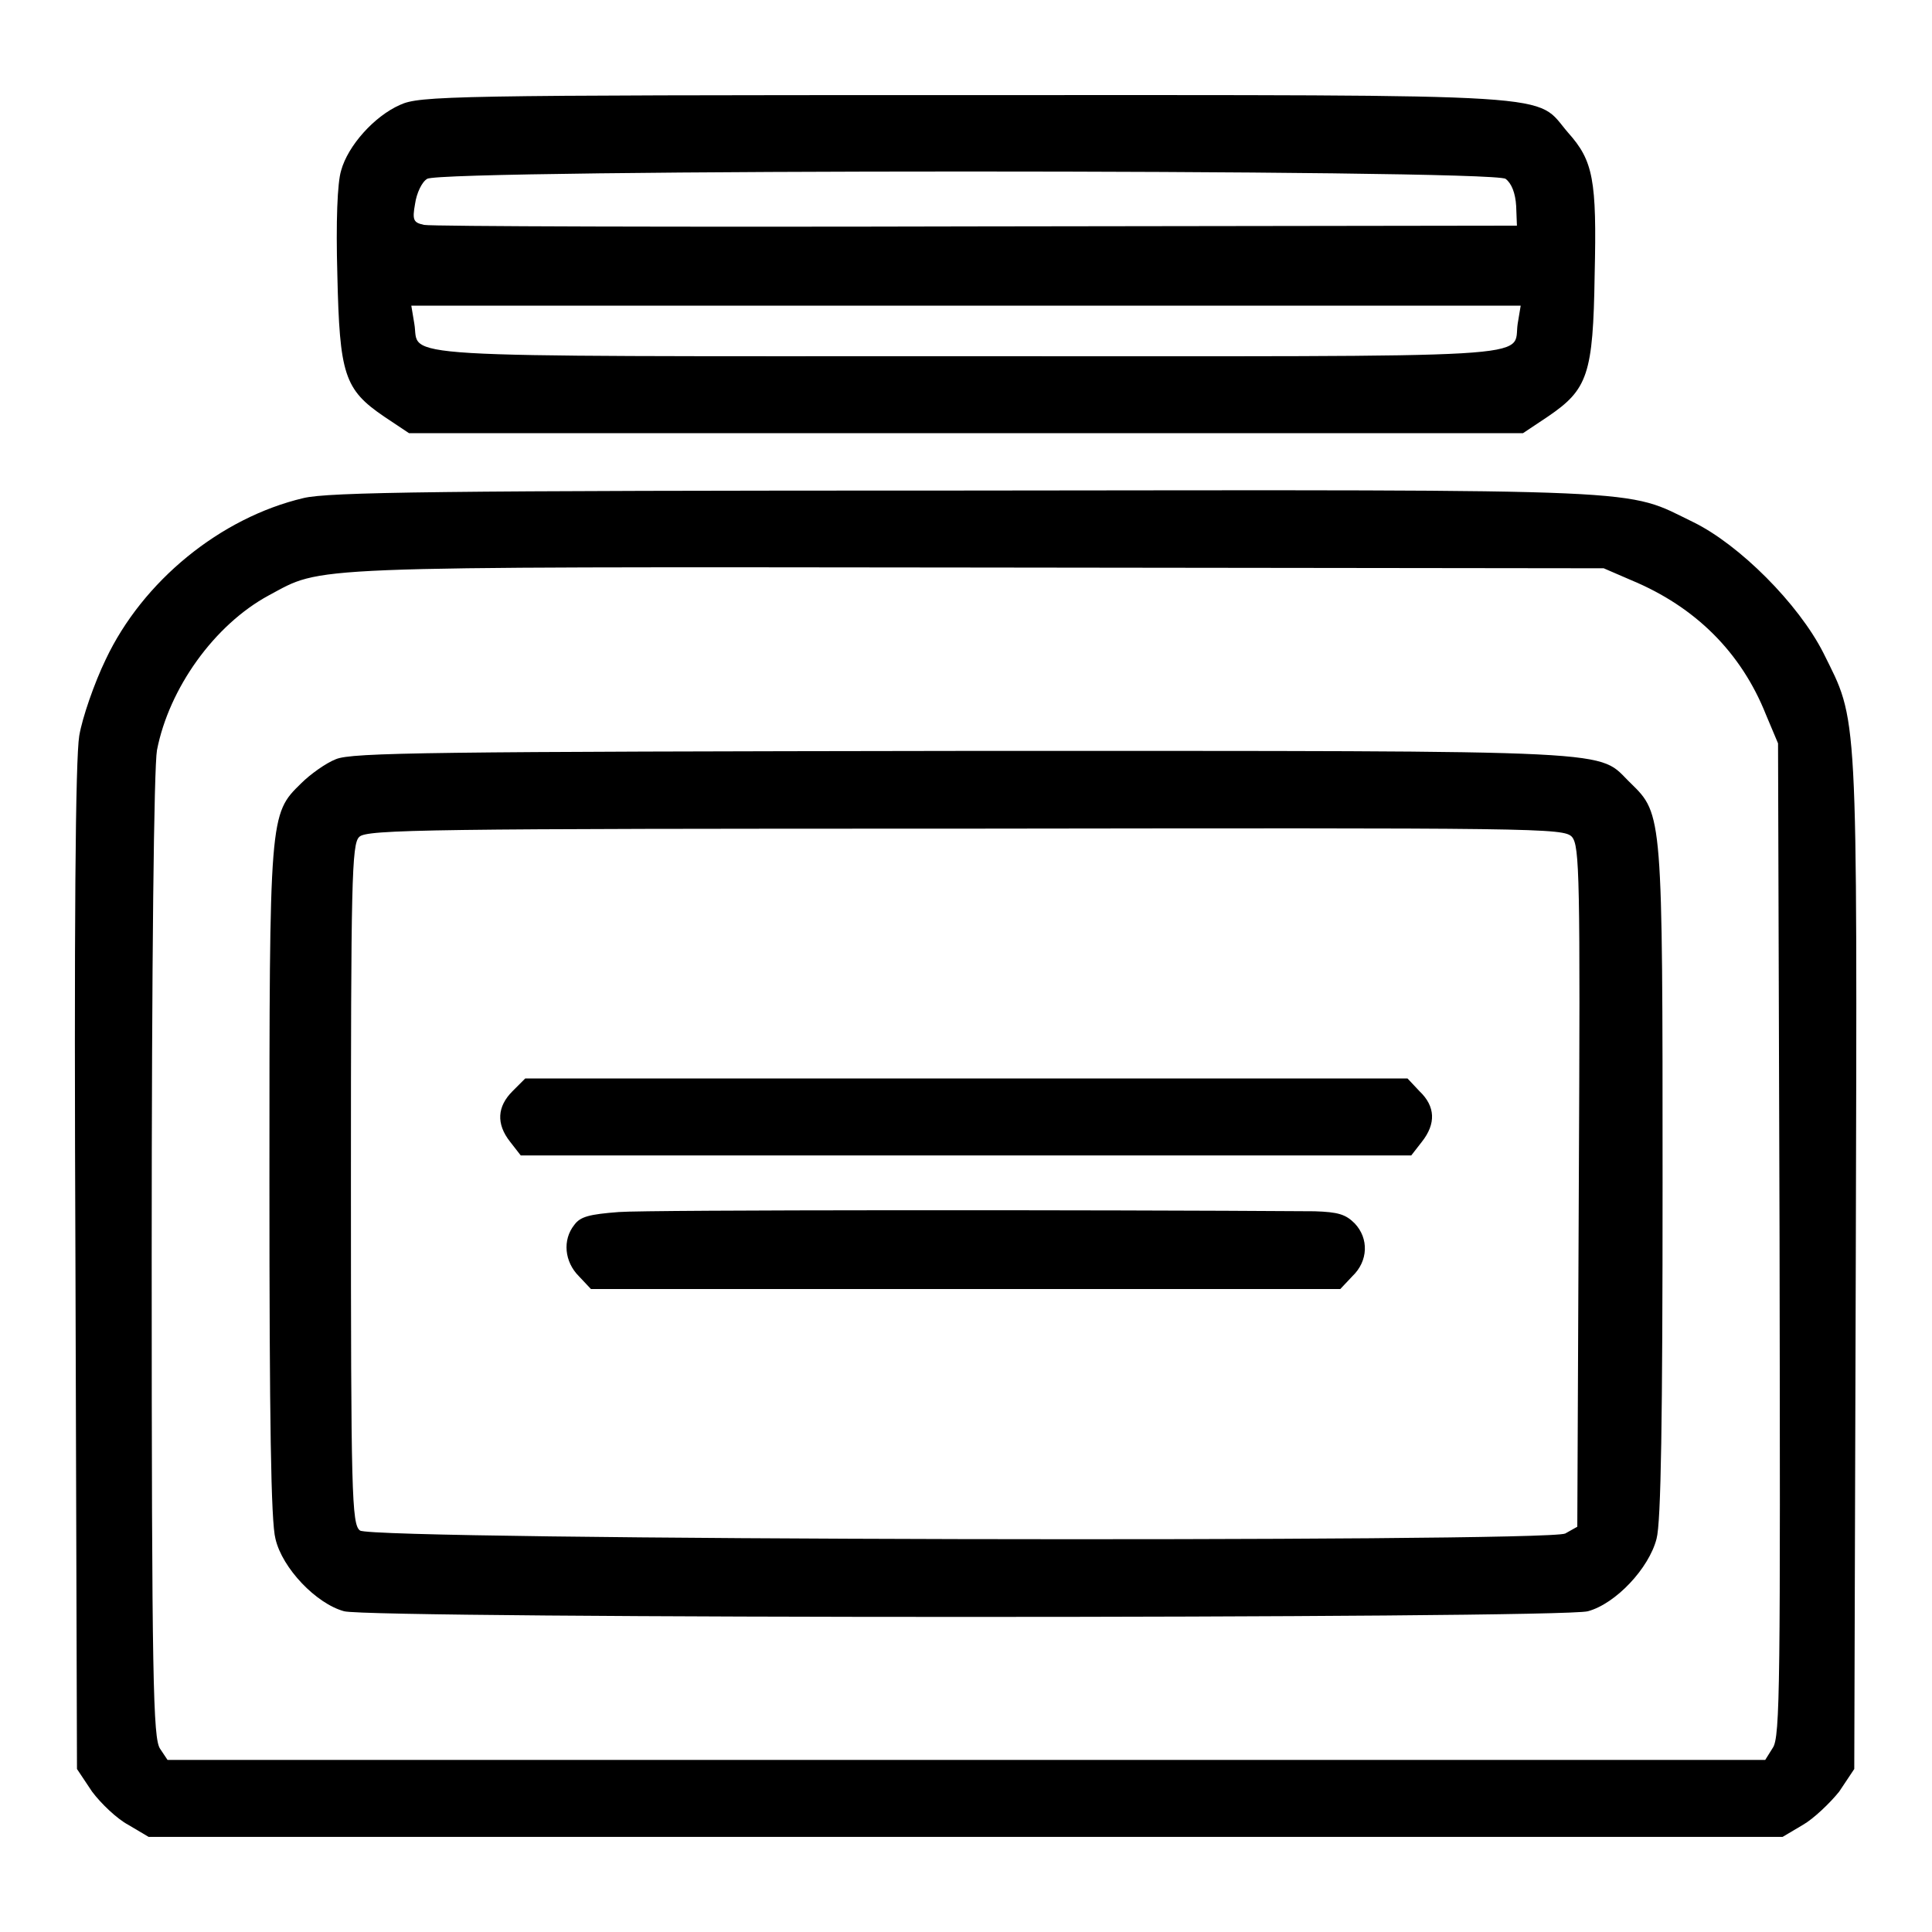
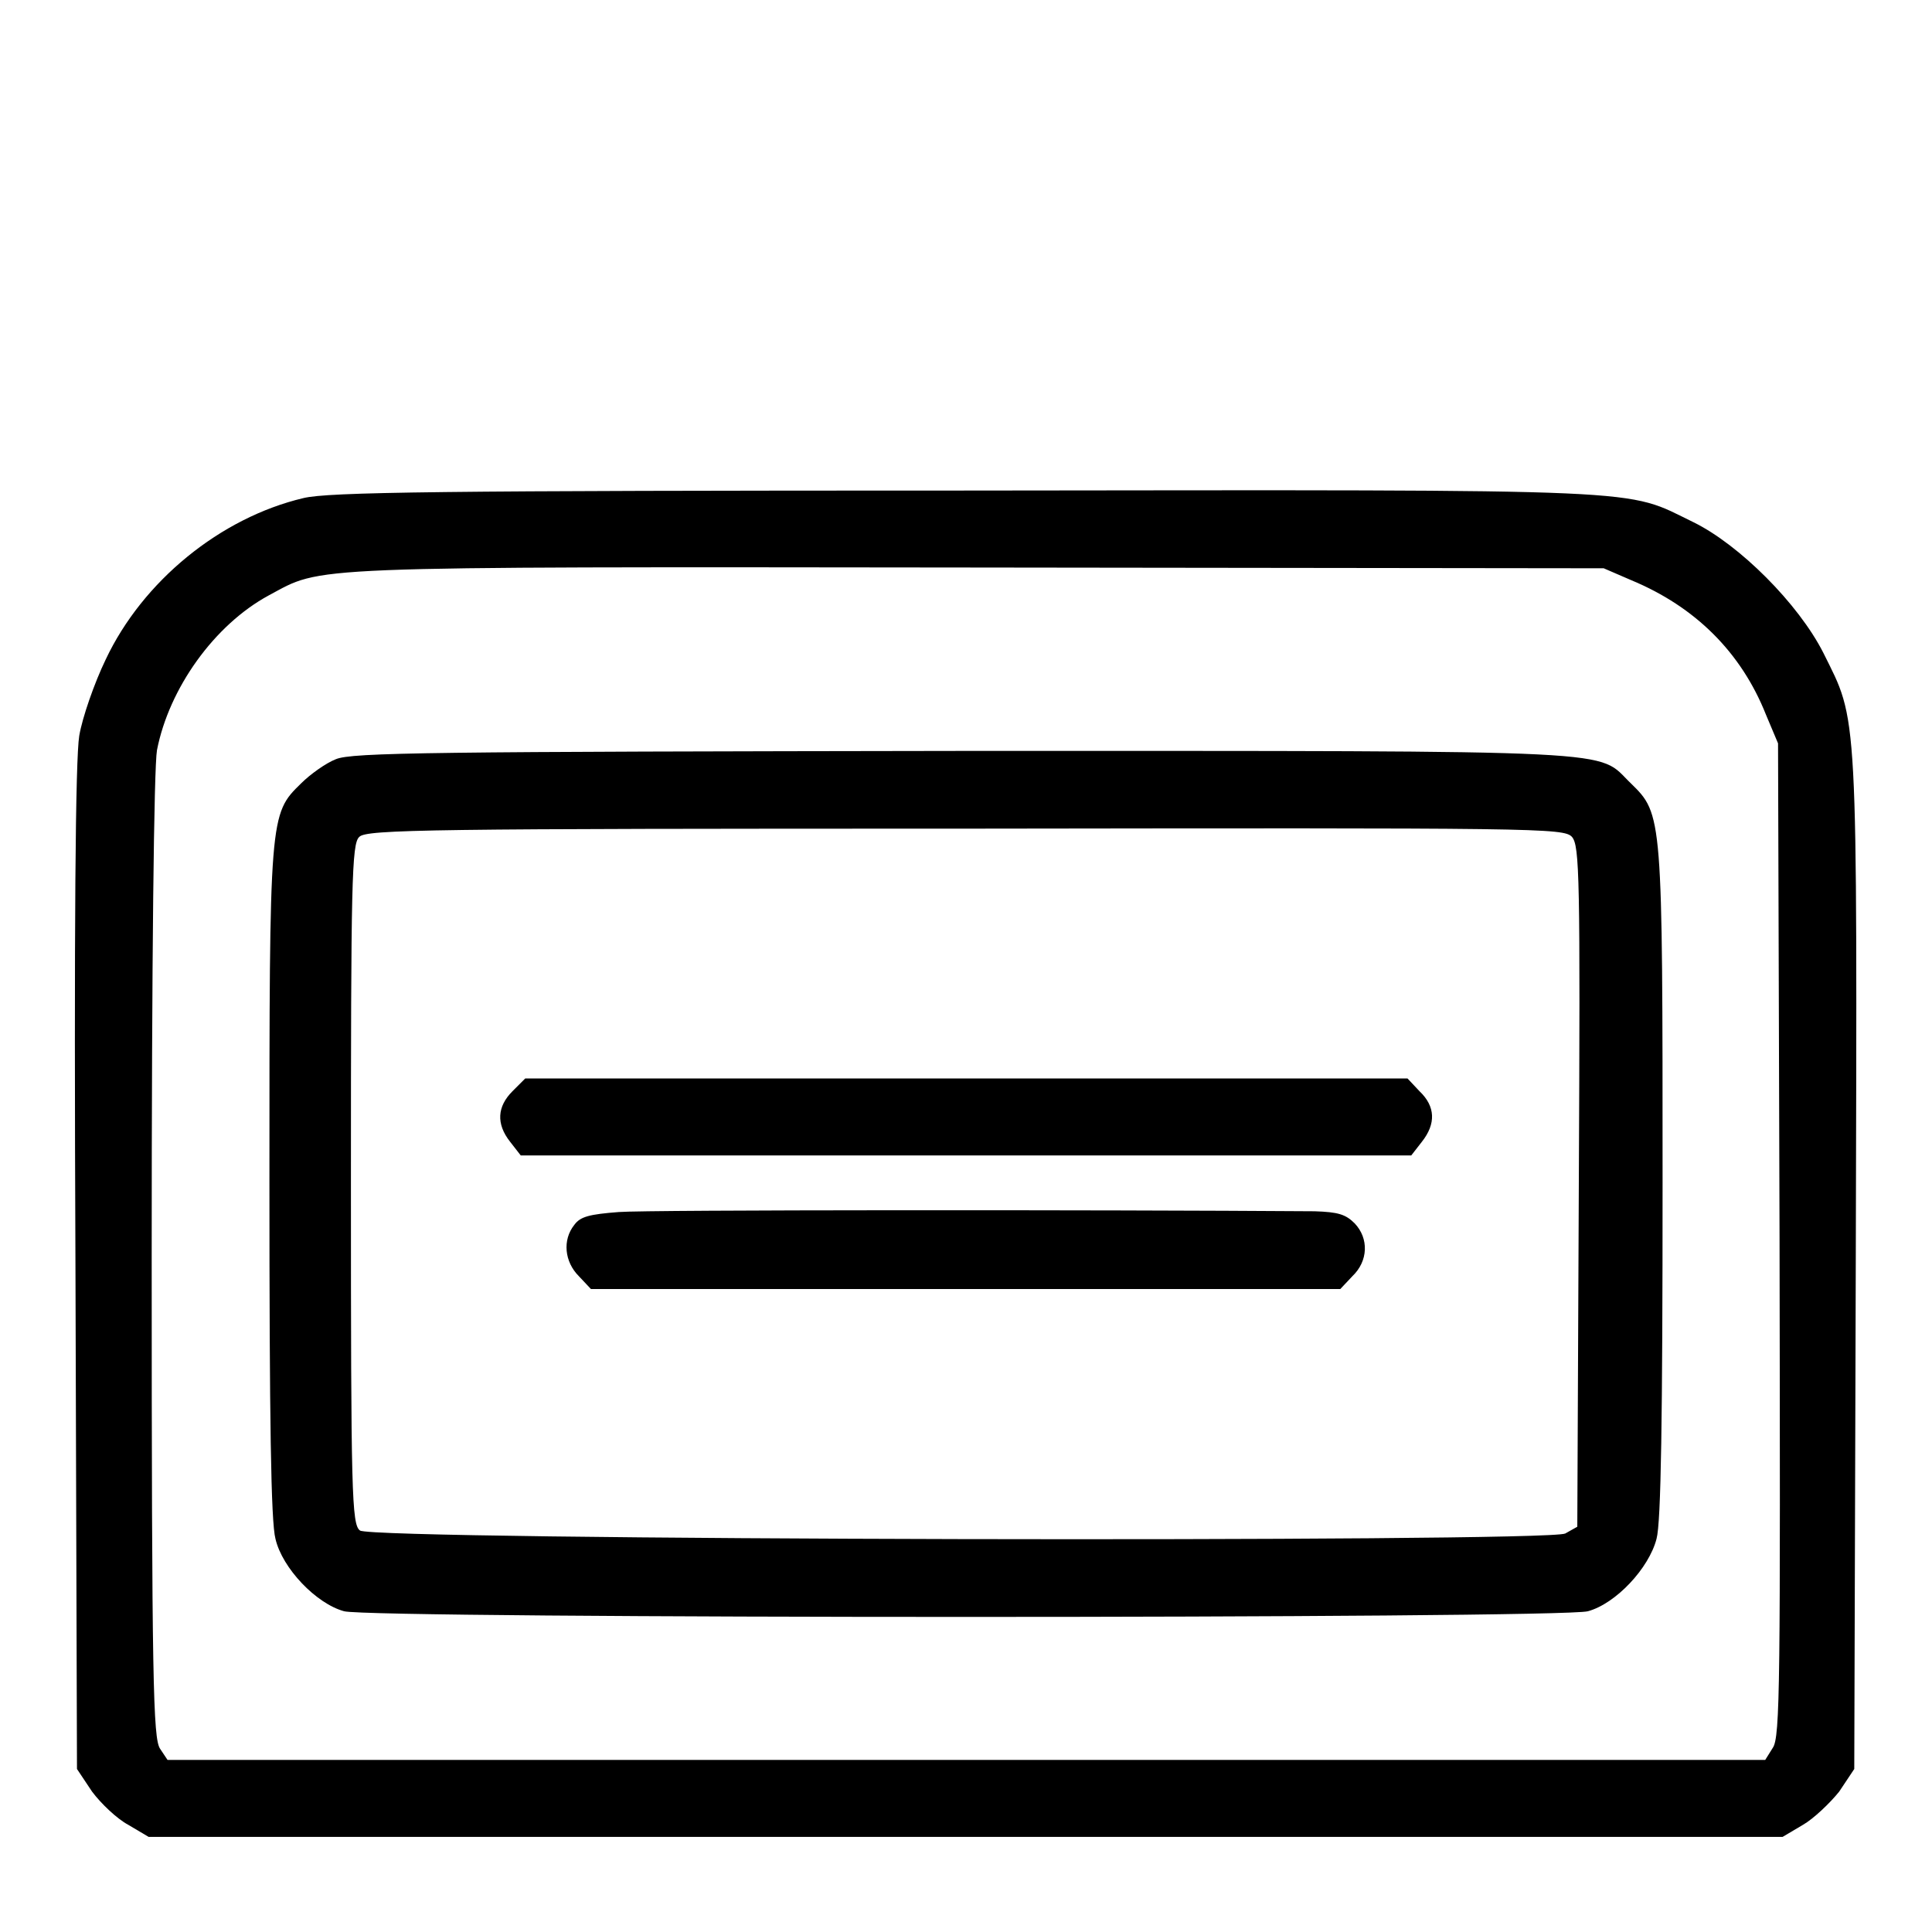
<svg xmlns="http://www.w3.org/2000/svg" version="1.1" x="0px" y="0px" viewBox="0 0 256 256" enable-background="new 0 0 256 256" xml:space="preserve">
  <g>
    <g>
      <g>
-         <path fill="#000000" d="M53,13.9c-3.4,1.5-6.9,5.4-7.8,8.7c-0.5,1.6-0.7,6.8-0.5,13.8c0.3,13.2,0.9,15.2,6.2,18.8l3.3,2.2H128h73.8l3.3-2.2c5.3-3.6,6-5.6,6.2-18.8c0.3-12.6-0.2-15.1-3.5-18.8c-4.6-5.3,1.2-5-79.9-5C59.5,12.6,55.6,12.7,53,13.9z M199.5,23.7c0.8,0.6,1.3,1.9,1.4,3.6l0.1,2.6l-71.6,0.1c-39.4,0.1-72.3,0-73.2-0.2c-1.4-0.3-1.6-0.6-1.2-2.8c0.2-1.4,0.9-2.9,1.6-3.3C58.3,22.4,197.7,22.4,199.5,23.7z M201.1,42.9c-0.7,4.7,5.2,4.3-73.1,4.3c-78.3,0-72.3,0.3-73.1-4.3l-0.4-2.4H128h73.5L201.1,42.9z" />
        <path fill="#000000" d="M40.2,66C29.2,68.6,18.9,77,14,87.4c-1.5,3.1-3.1,7.7-3.5,10.1c-0.5,3.1-0.7,24.5-0.5,70.7l0.2,66.2l2,3c1.2,1.6,3.3,3.6,4.8,4.4l2.7,1.6H128h108.2l2.7-1.6c1.4-0.8,3.6-2.9,4.8-4.4l2-3l0.2-67.1c0.2-74.6,0.3-71.5-4.3-80.8c-3.3-6.5-11.1-14.3-17.2-17.3c-9.3-4.5-3.9-4.3-96.4-4.2C57.9,65,43.5,65.2,40.2,66z M216.2,76.9c8.4,3.5,14.5,9.5,17.8,17.8l1.6,3.8l0.2,65.8c0.1,58.5,0.1,65.9-0.9,67.3l-1,1.6H128H22.2l-1-1.5c-0.9-1.4-1.1-8.7-1.1-65.1c0-39.7,0.3-64.9,0.7-67.2c1.6-8.2,7.6-16.6,14.8-20.5c7.3-3.9,3.3-3.8,93.8-3.7l83.1,0.1L216.2,76.9z" />
        <path fill="#000000" d="M44.5,100.6c-1.3,0.5-3.4,2-4.6,3.2c-4.2,4.1-4.2,4.1-4.2,52.9c0,31.4,0.2,45,0.8,47.2c0.9,3.9,5.4,8.6,9.1,9.6c3.7,1,161.1,1,164.8,0c3.7-1,8.1-5.7,9.1-9.6c0.6-2.2,0.8-15.9,0.8-47.2c0-48.7,0-48.8-4.2-52.9c-4.7-4.5,1.1-4.3-88.2-4.3C57.1,99.6,46.6,99.7,44.5,100.6z M208.3,110.9c1,1.2,1.1,5.2,0.9,46.4l-0.2,45l-1.6,0.9c-2.6,1.2-158.2,0.9-159.7-0.4c-1.1-0.8-1.2-4.9-1.2-45.9c0-40,0.1-45.1,1.1-46c0.9-1,9.2-1.1,80.3-1.1C204,109.7,207.2,109.7,208.3,110.9z" />
        <path fill="#000000" d="M67.9,144.6c-2,2-2.2,4.3-0.3,6.7l1.4,1.8h59h59l1.4-1.8c1.9-2.4,1.8-4.7-0.3-6.7l-1.6-1.7H128H69.6L67.9,144.6z" />
        <path fill="#000000" d="M82,160.6c-3.9,0.3-5.1,0.6-5.9,1.7c-1.6,2-1.3,4.9,0.6,6.8l1.6,1.7H128h49.6l1.6-1.7c2.1-2,2.2-5,0.3-7c-1.2-1.2-2.2-1.5-5.3-1.6C145.9,160.3,85.8,160.3,82,160.6z" />
      </g>
    </g>
  </g>
</svg>